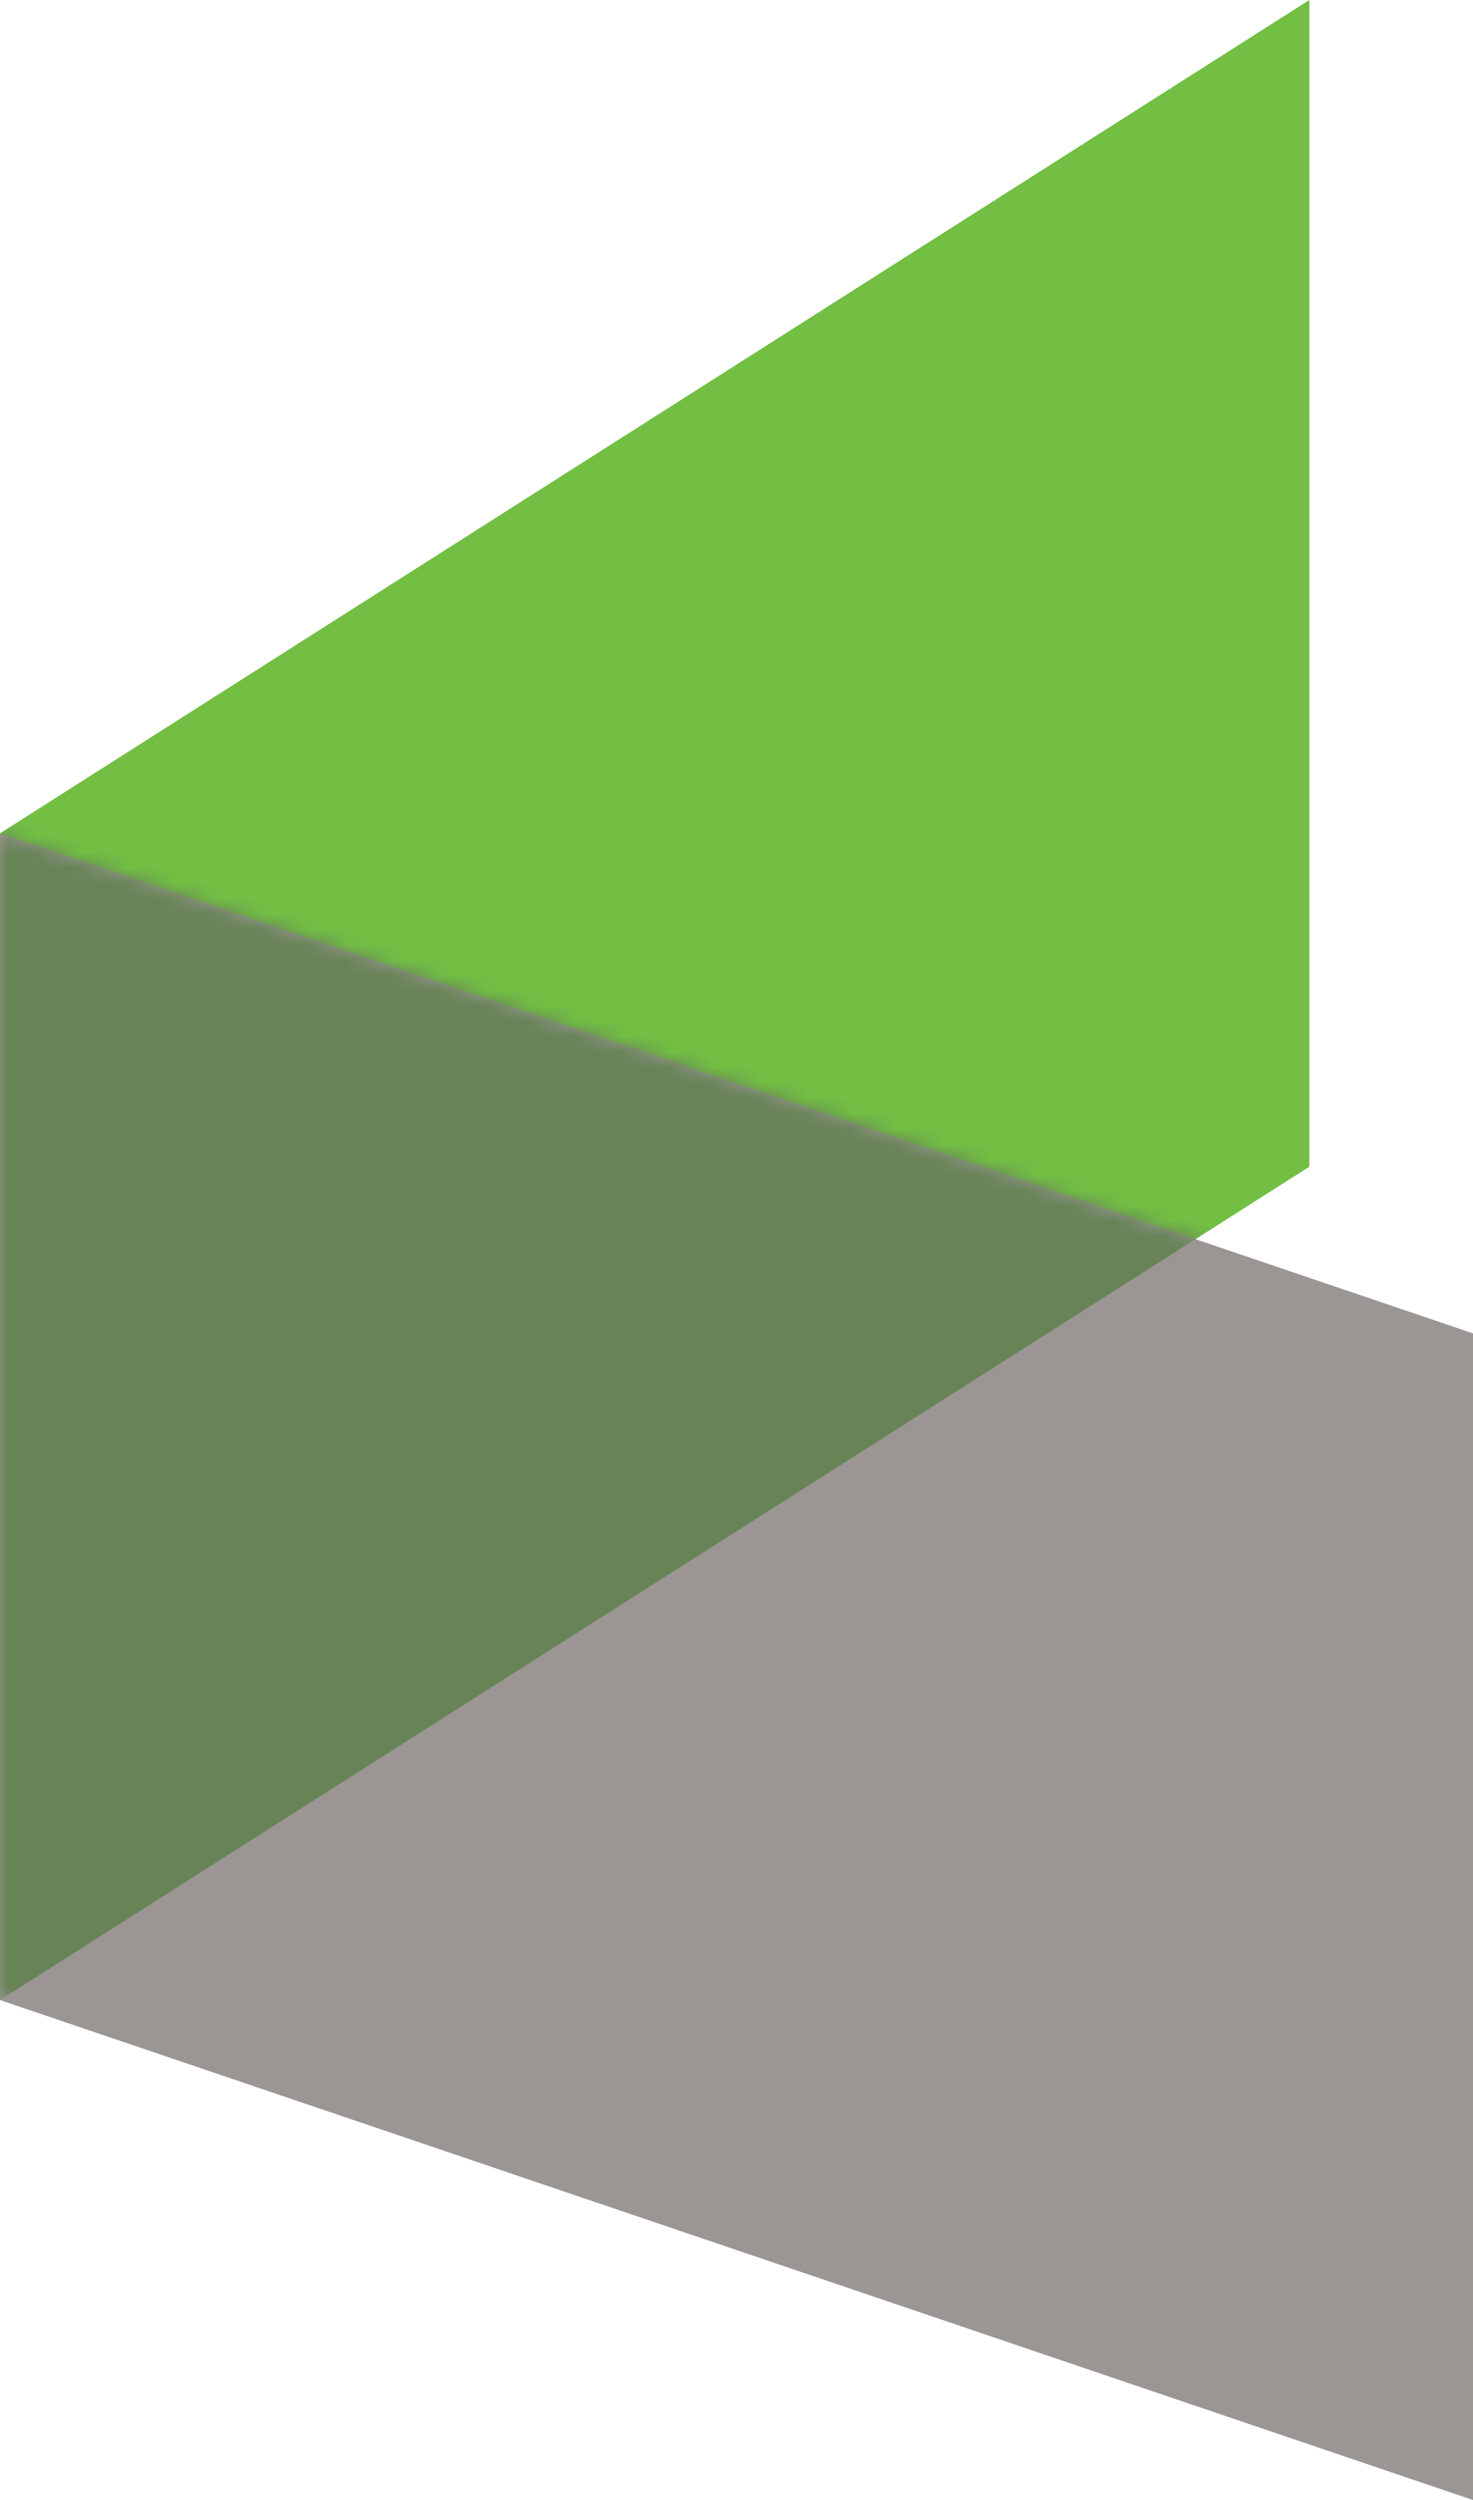
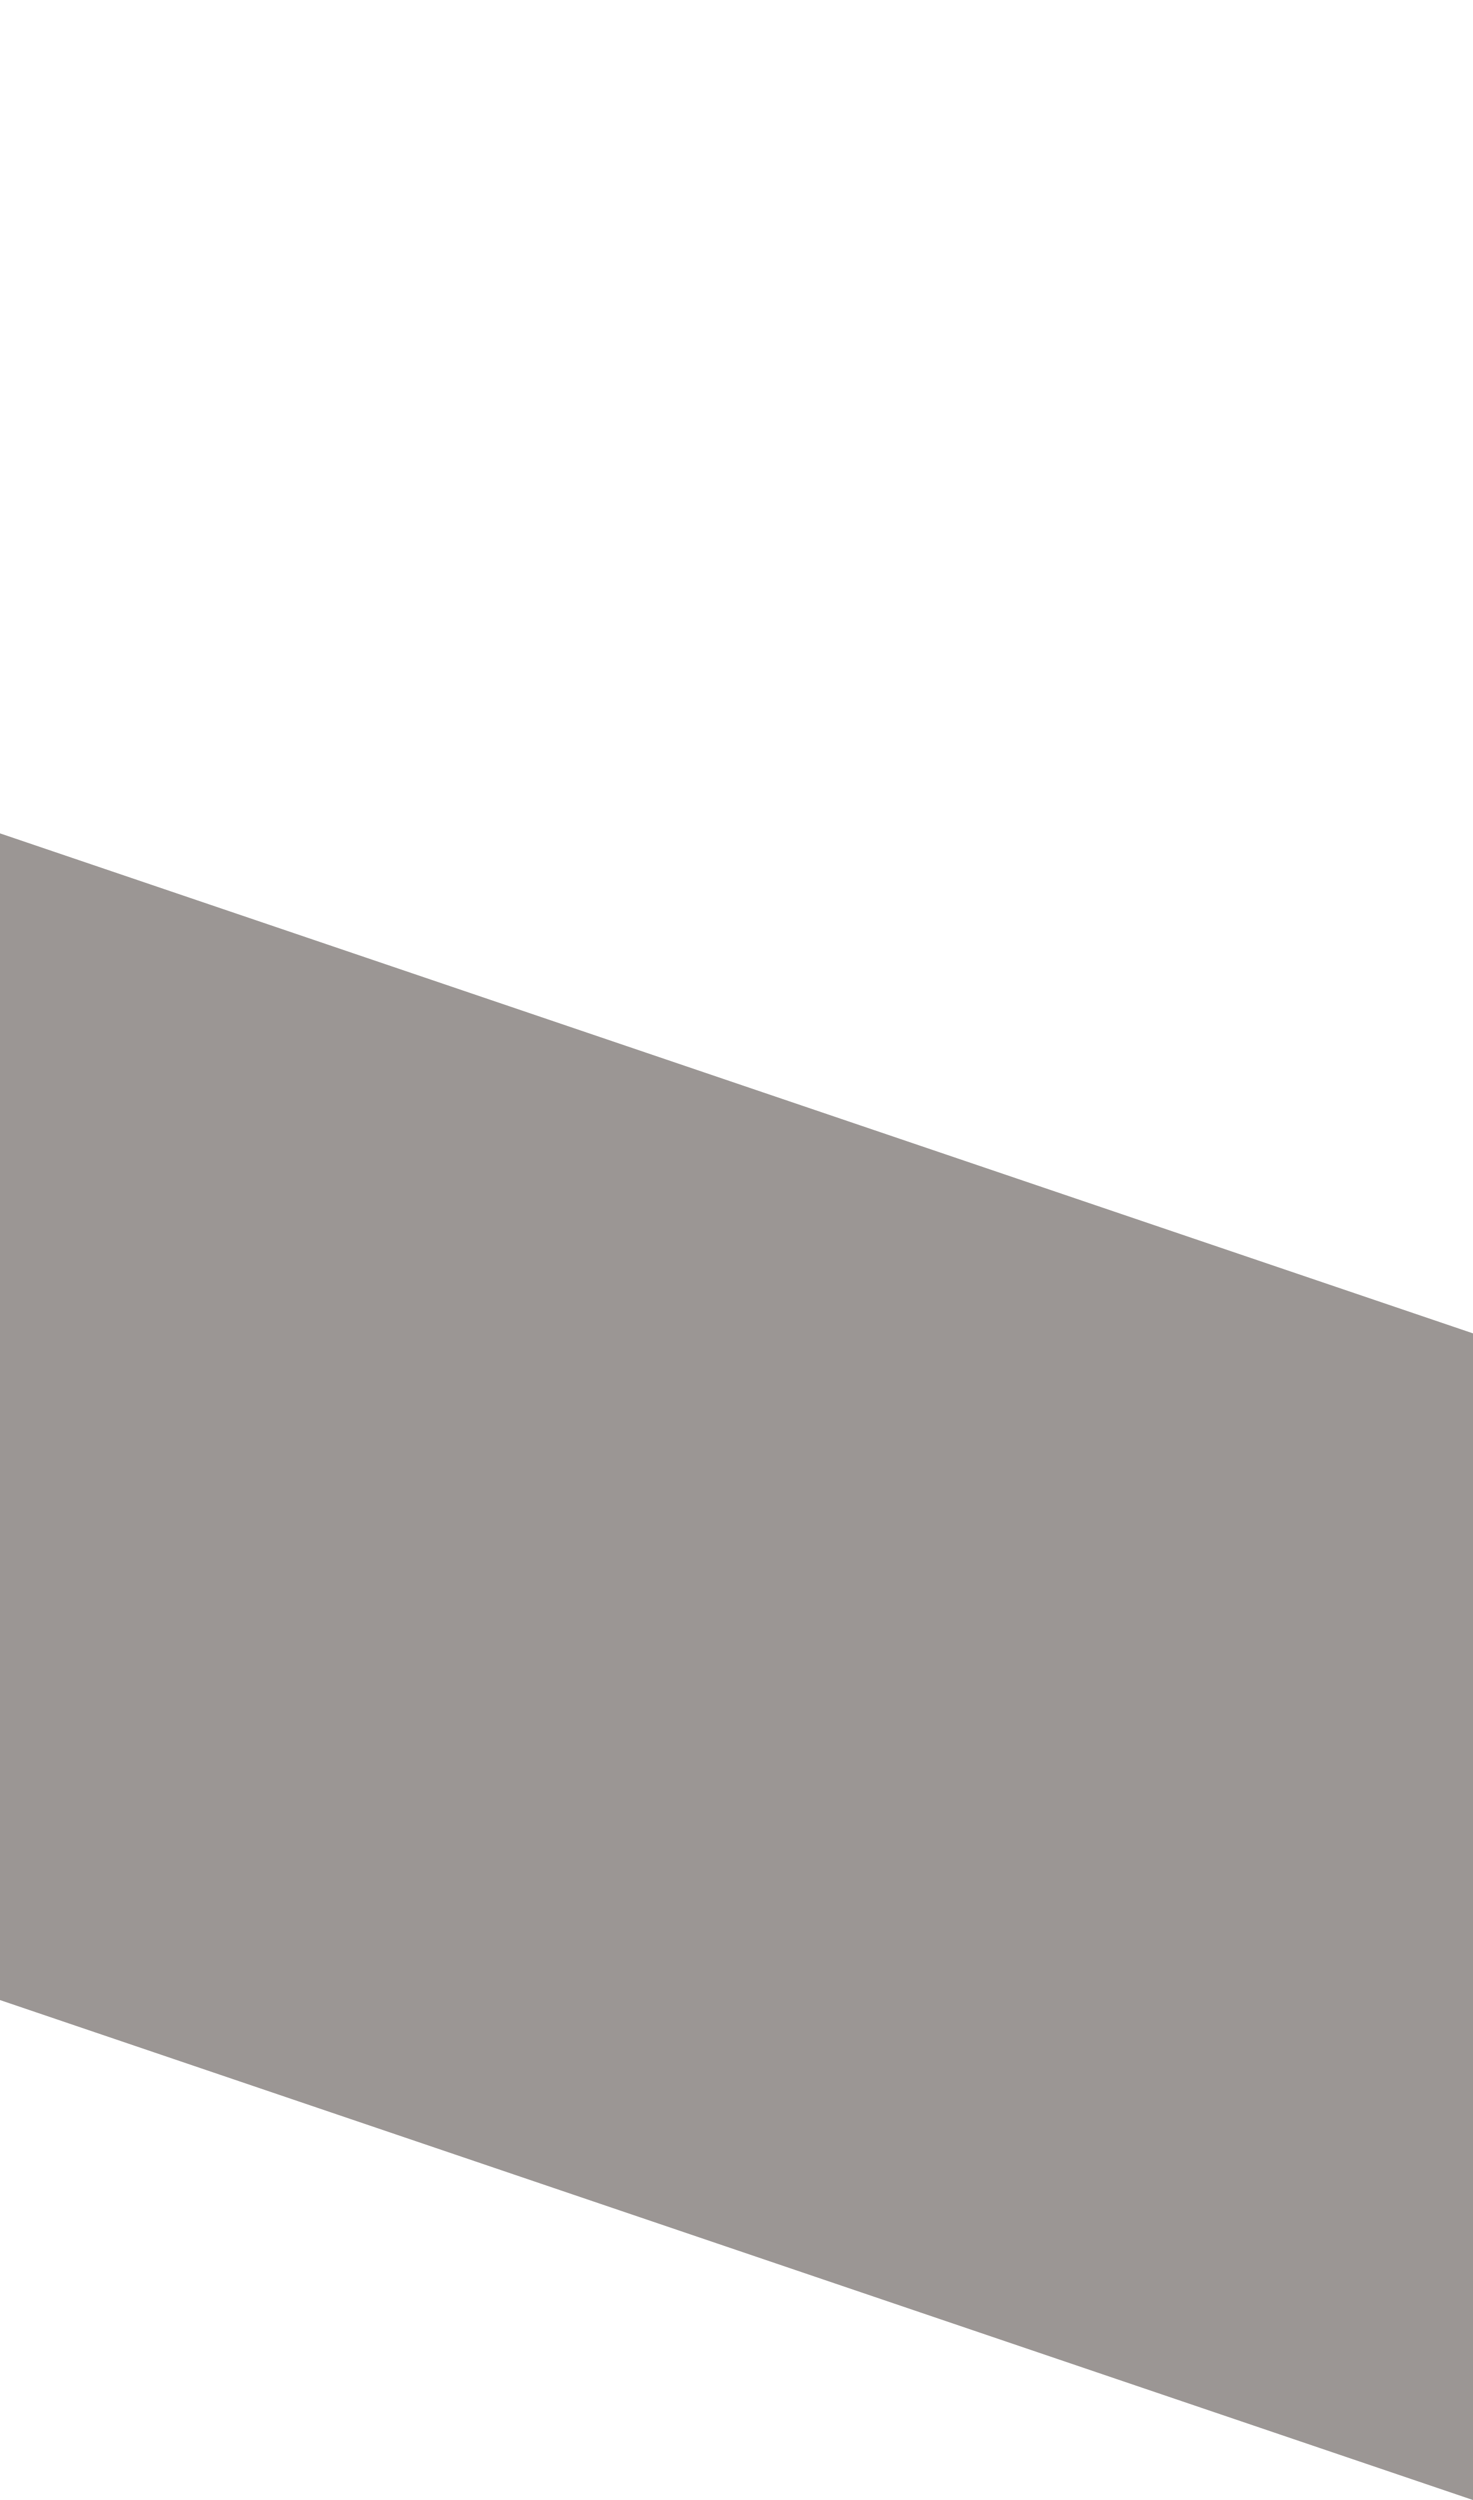
<svg xmlns="http://www.w3.org/2000/svg" version="1.1" id="Layer_1" x="0px" y="0px" width="95.929px" height="162.774px" viewBox="0 0 95.929 162.774" xml:space="preserve">
  <g id="Mark">
-     <polygon id="Rectangle_1_" fill="#72BF44" points="0,54.259 85.272,0 85.272,75.963 0,130.222  " />
    <g id="Rectangle_2_" transform="translate(0, 14.136)">
      <g id="Mask">
        <polygon id="path-5_1_" fill="#9B9694" points="0,40.124 95.929,72.679 95.929,148.638 0,116.086    " />
      </g>
      <defs>
        <filter id="Adobe_OpacityMaskFilter" x="0" y="-14.136" width="85.272" height="130.222">
          <feColorMatrix type="matrix" values="1 0 0 0 0  0 1 0 0 0  0 0 1 0 0  0 0 0 1 0" />
        </filter>
      </defs>
      <mask maskUnits="userSpaceOnUse" x="0" y="-14.136" width="85.272" height="130.222" id="mask-6_2_">
        <g filter="url(#Adobe_OpacityMaskFilter)">
-           <polygon id="path-5_3_" fill="#FFFFFF" points="0,40.124 95.929,72.679 95.929,148.638 0,116.086     " />
-         </g>
+           </g>
      </mask>
-       <polygon mask="url(#mask-6_2_)" fill="#688457" points="0,40.124 85.272,-14.136 85.272,61.827 0,116.086   " />
    </g>
  </g>
</svg>